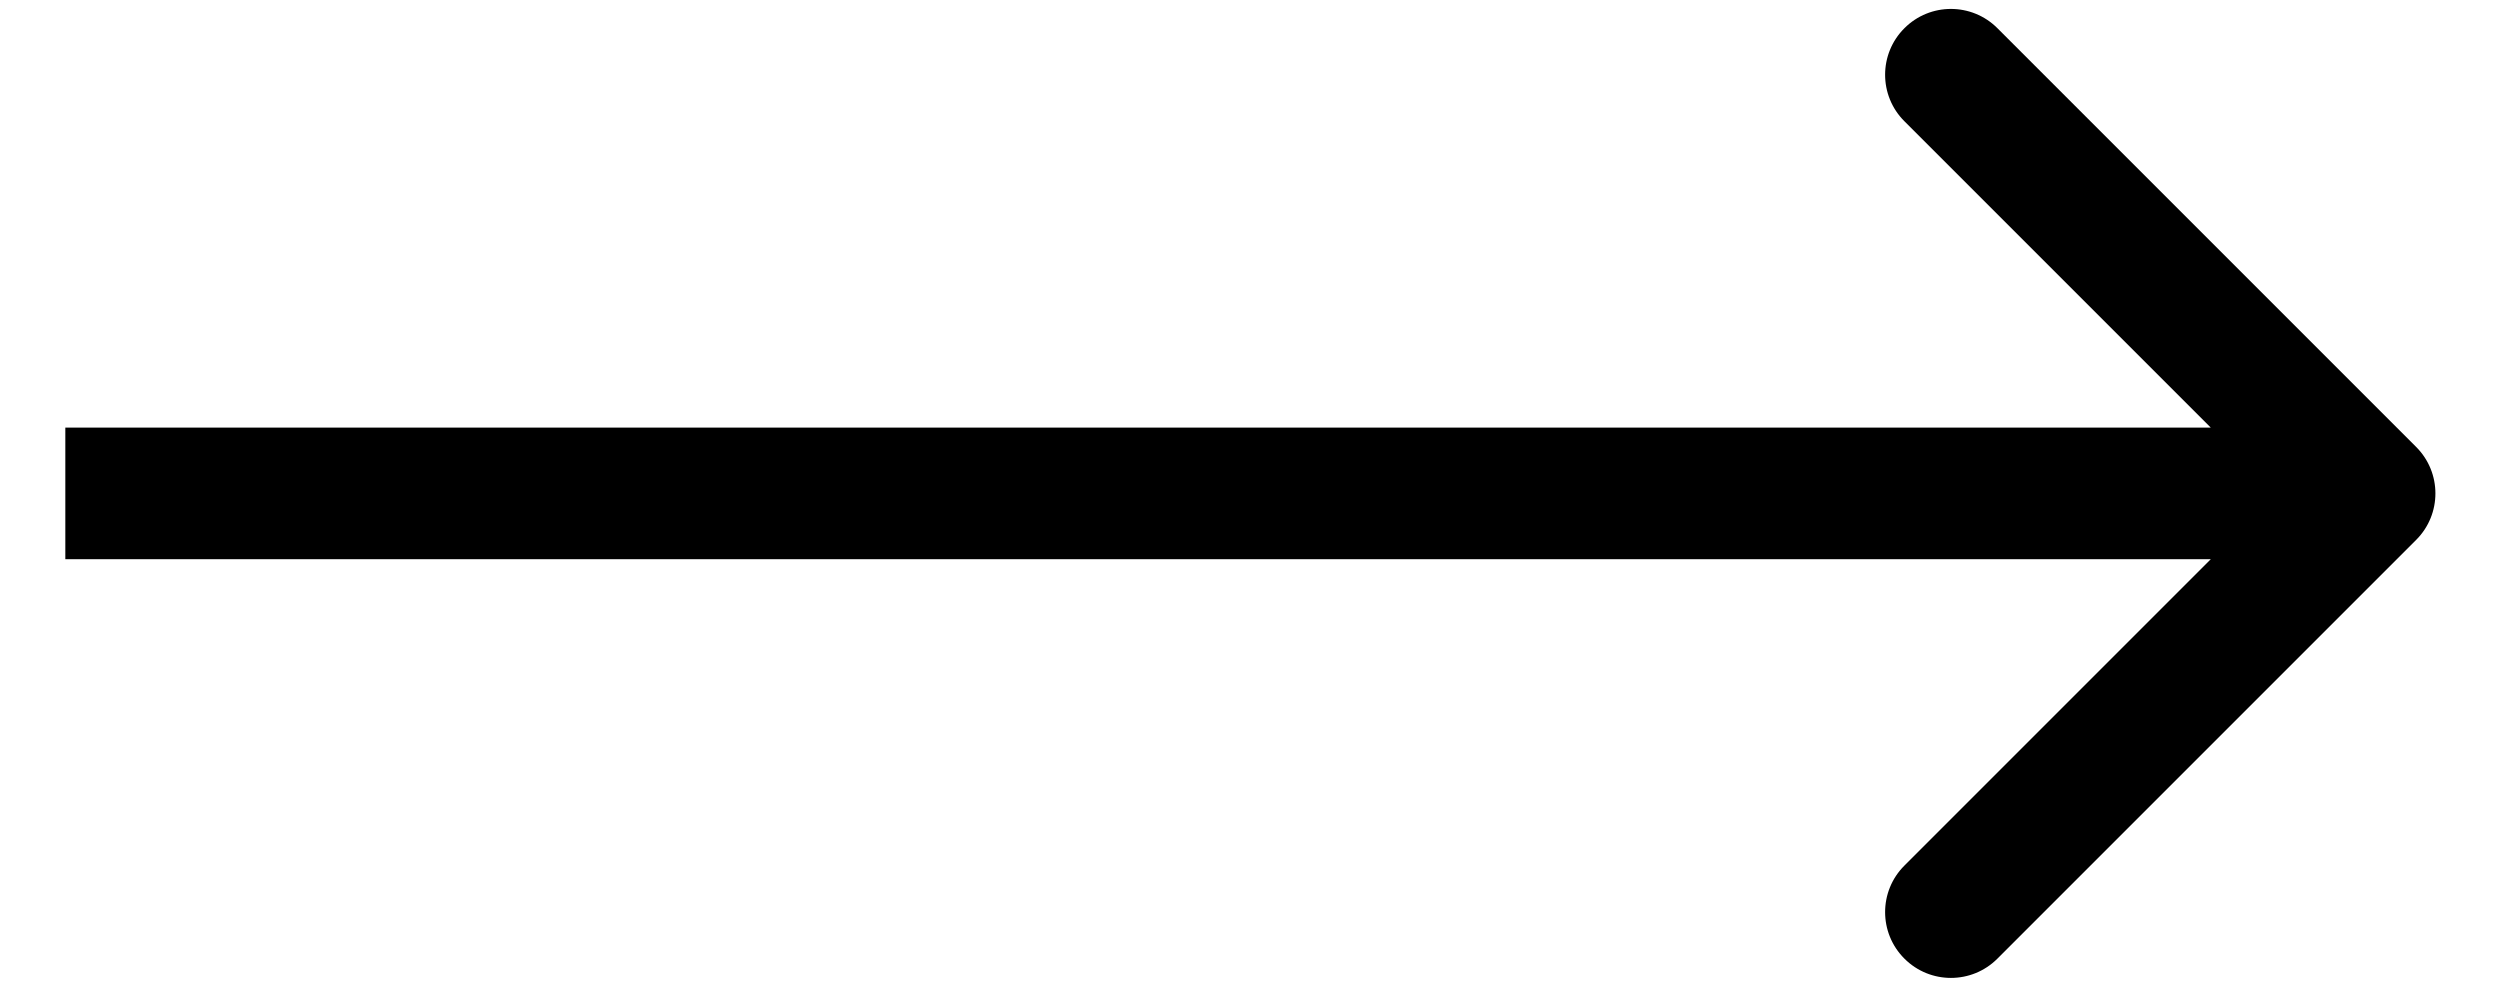
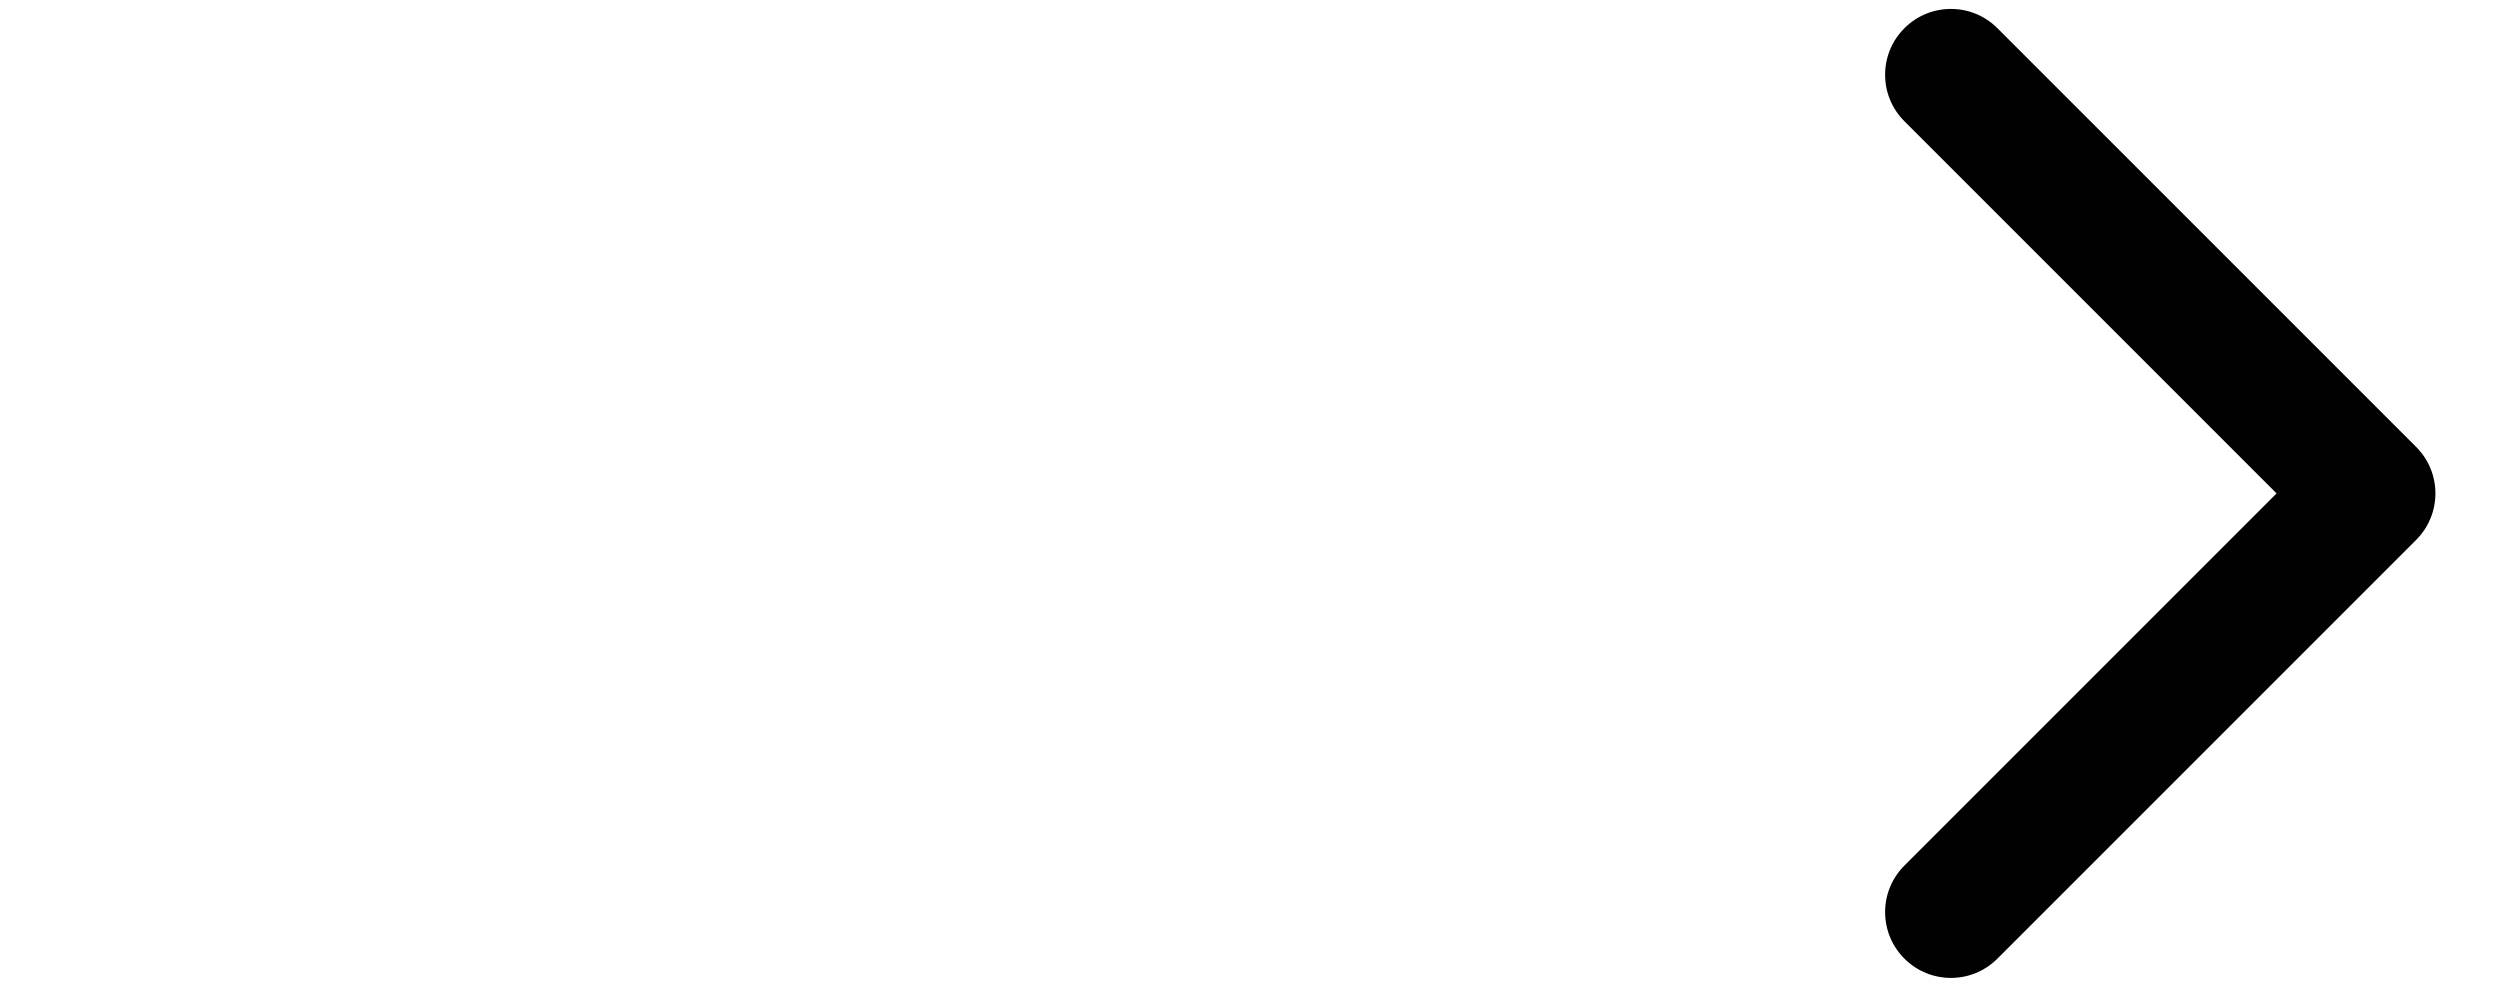
<svg xmlns="http://www.w3.org/2000/svg" width="38" height="15" viewBox="0 0 38 15" fill="none">
-   <path d="M36.725 8.207C37.116 7.817 37.116 7.183 36.725 6.793L30.361 0.429C29.971 0.038 29.337 0.038 28.947 0.429C28.556 0.819 28.556 1.453 28.947 1.843L34.604 7.5L28.947 13.157C28.556 13.547 28.556 14.181 28.947 14.571C29.337 14.962 29.971 14.962 30.361 14.571L36.725 8.207ZM0.993 8.5H36.018V6.5H0.993V8.5Z" fill="black" />
+   <path d="M36.725 8.207C37.116 7.817 37.116 7.183 36.725 6.793L30.361 0.429C29.971 0.038 29.337 0.038 28.947 0.429C28.556 0.819 28.556 1.453 28.947 1.843L34.604 7.5L28.947 13.157C28.556 13.547 28.556 14.181 28.947 14.571C29.337 14.962 29.971 14.962 30.361 14.571L36.725 8.207ZM0.993 8.5H36.018V6.5V8.5Z" fill="black" />
</svg>